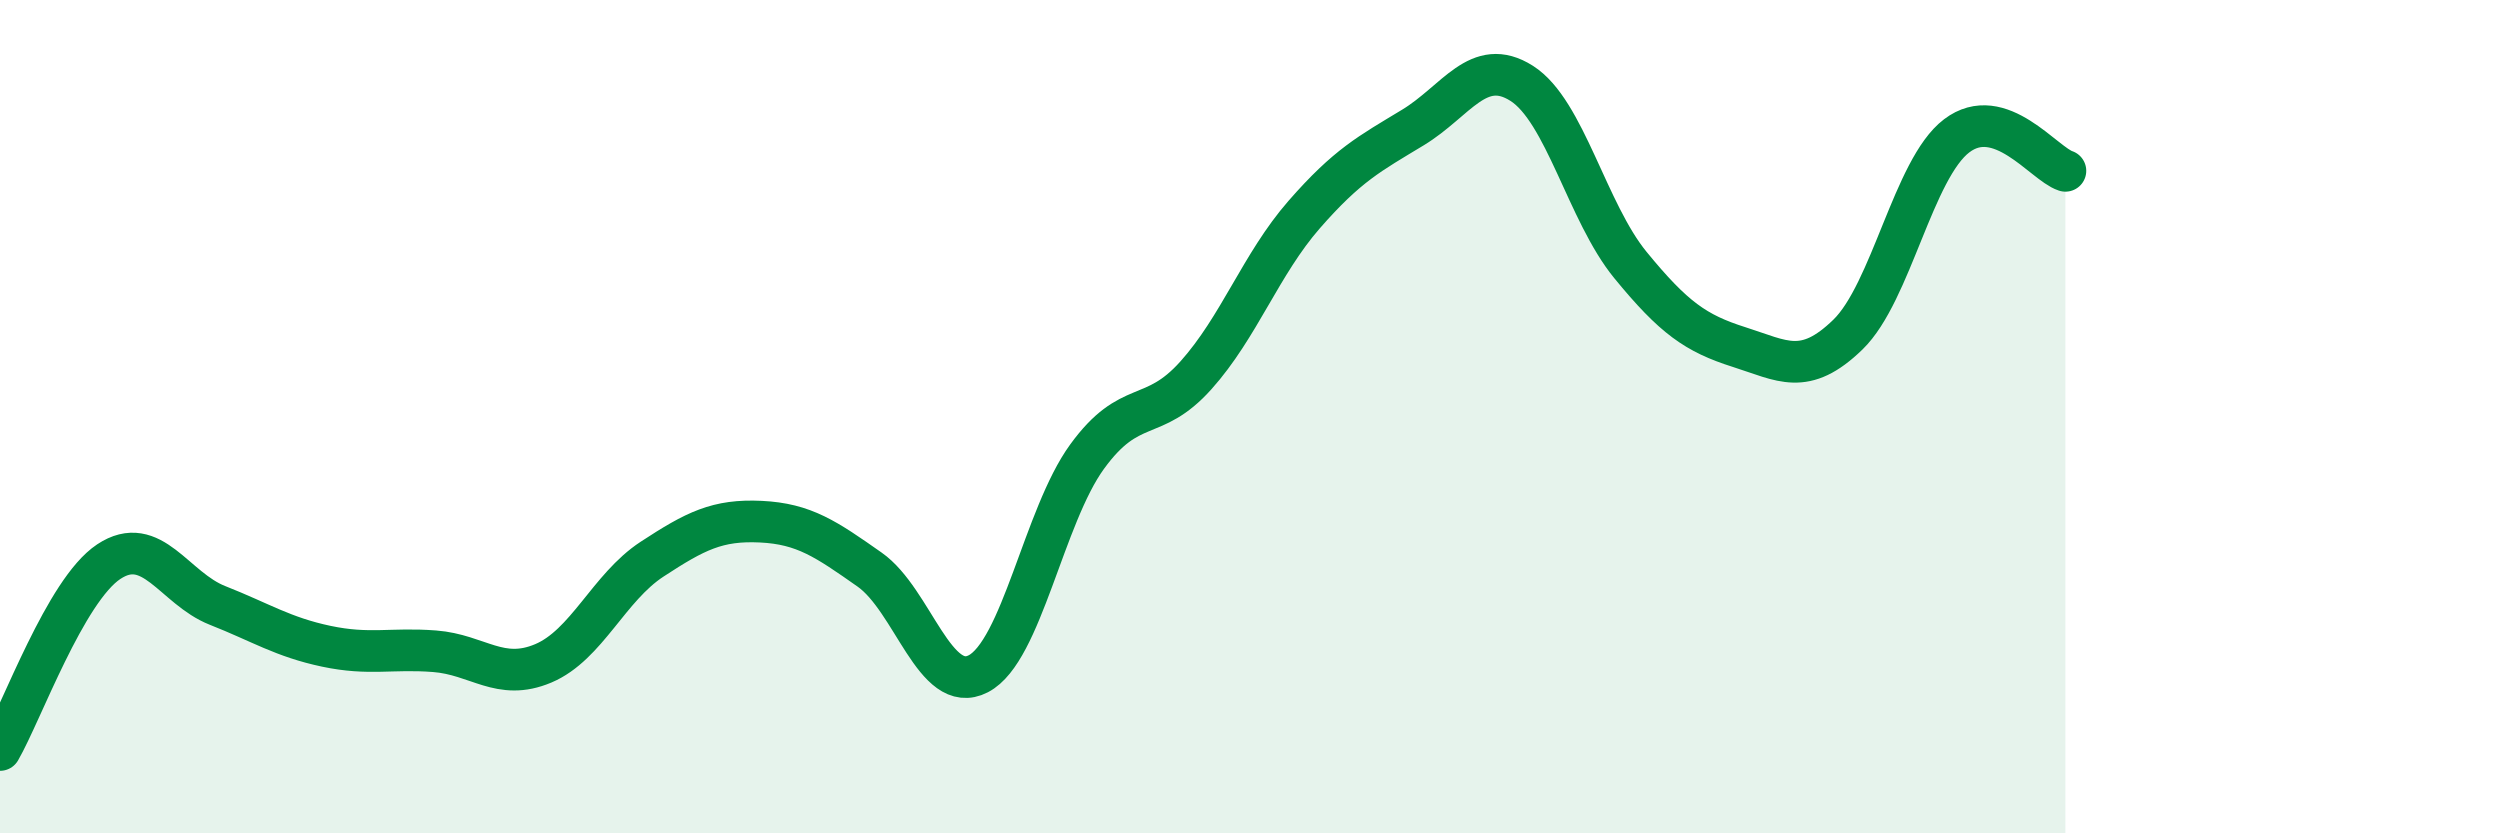
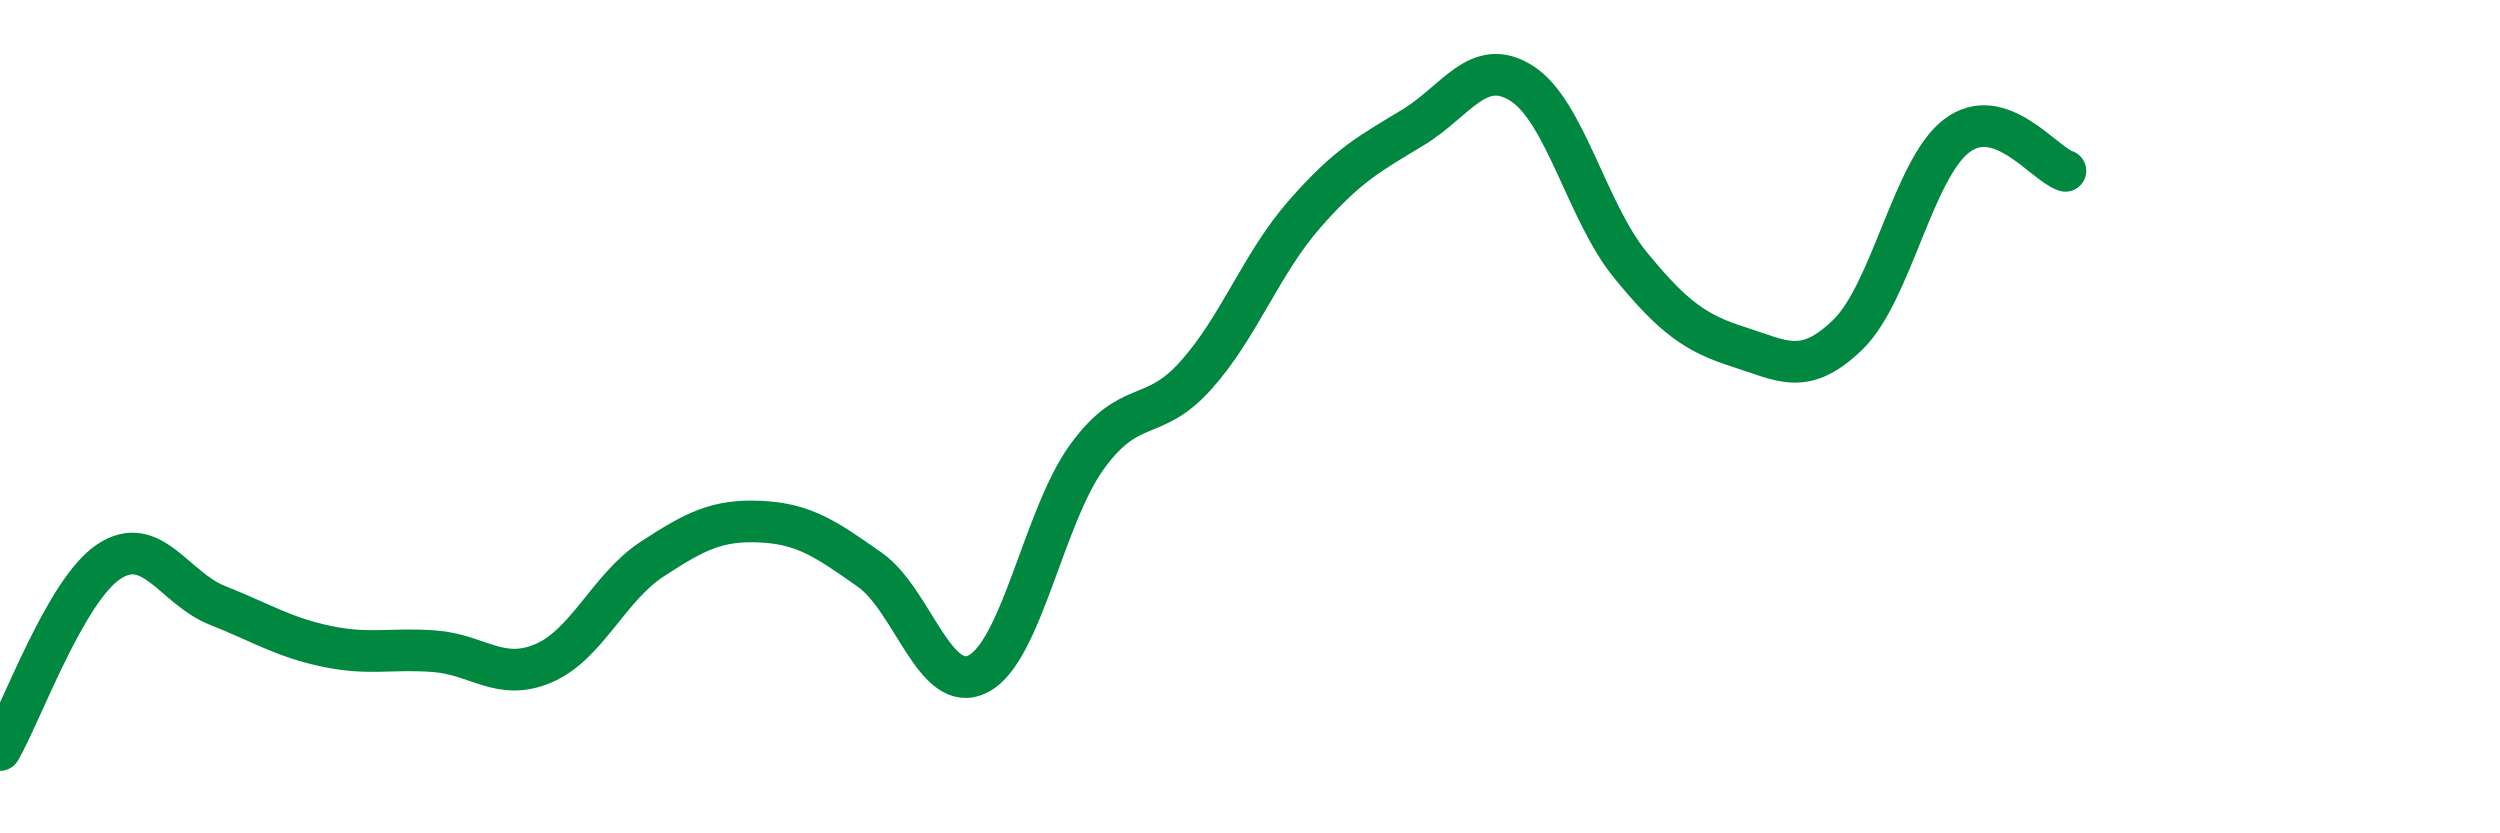
<svg xmlns="http://www.w3.org/2000/svg" width="60" height="20" viewBox="0 0 60 20">
-   <path d="M 0,18 C 0.52,17.1 1.57,14.17 2.61,13.48 C 3.65,12.79 4.18,14.12 5.22,14.53 C 6.26,14.94 6.79,15.29 7.83,15.51 C 8.87,15.73 9.39,15.55 10.43,15.63 C 11.47,15.71 12,16.36 13.04,15.92 C 14.08,15.48 14.61,14.1 15.65,13.42 C 16.69,12.74 17.22,12.47 18.26,12.52 C 19.3,12.57 19.83,12.94 20.87,13.67 C 21.91,14.4 22.44,16.71 23.48,16.17 C 24.52,15.63 25.05,12.39 26.09,10.96 C 27.13,9.53 27.66,10.17 28.7,9.01 C 29.74,7.85 30.26,6.34 31.3,5.15 C 32.34,3.96 32.87,3.69 33.91,3.06 C 34.95,2.43 35.48,1.34 36.52,2 C 37.56,2.66 38.09,5.09 39.13,6.36 C 40.17,7.63 40.7,8 41.74,8.33 C 42.78,8.66 43.31,9.04 44.35,8.03 C 45.39,7.02 45.92,4.05 46.96,3.26 C 48,2.47 49.05,3.93 49.57,4.1L49.57 20L0 20Z" fill="#008740" opacity="0.1" stroke-linecap="round" stroke-linejoin="round" />
  <path d="M 0,18 C 0.52,17.1 1.57,14.17 2.61,13.48 C 3.65,12.79 4.18,14.12 5.22,14.53 C 6.26,14.94 6.79,15.29 7.83,15.51 C 8.87,15.73 9.39,15.55 10.43,15.63 C 11.47,15.71 12,16.36 13.04,15.92 C 14.08,15.48 14.61,14.1 15.65,13.42 C 16.69,12.74 17.22,12.47 18.26,12.52 C 19.3,12.57 19.83,12.94 20.87,13.67 C 21.91,14.4 22.44,16.71 23.48,16.17 C 24.52,15.63 25.05,12.39 26.09,10.96 C 27.13,9.53 27.66,10.17 28.7,9.01 C 29.74,7.85 30.26,6.34 31.3,5.15 C 32.34,3.96 32.87,3.69 33.91,3.06 C 34.95,2.43 35.48,1.34 36.52,2 C 37.56,2.66 38.09,5.09 39.13,6.36 C 40.17,7.63 40.7,8 41.74,8.33 C 42.78,8.66 43.31,9.04 44.35,8.03 C 45.39,7.02 45.92,4.05 46.96,3.26 C 48,2.47 49.05,3.93 49.57,4.1" stroke="#008740" stroke-width="1" fill="none" stroke-linecap="round" stroke-linejoin="round" />
</svg>